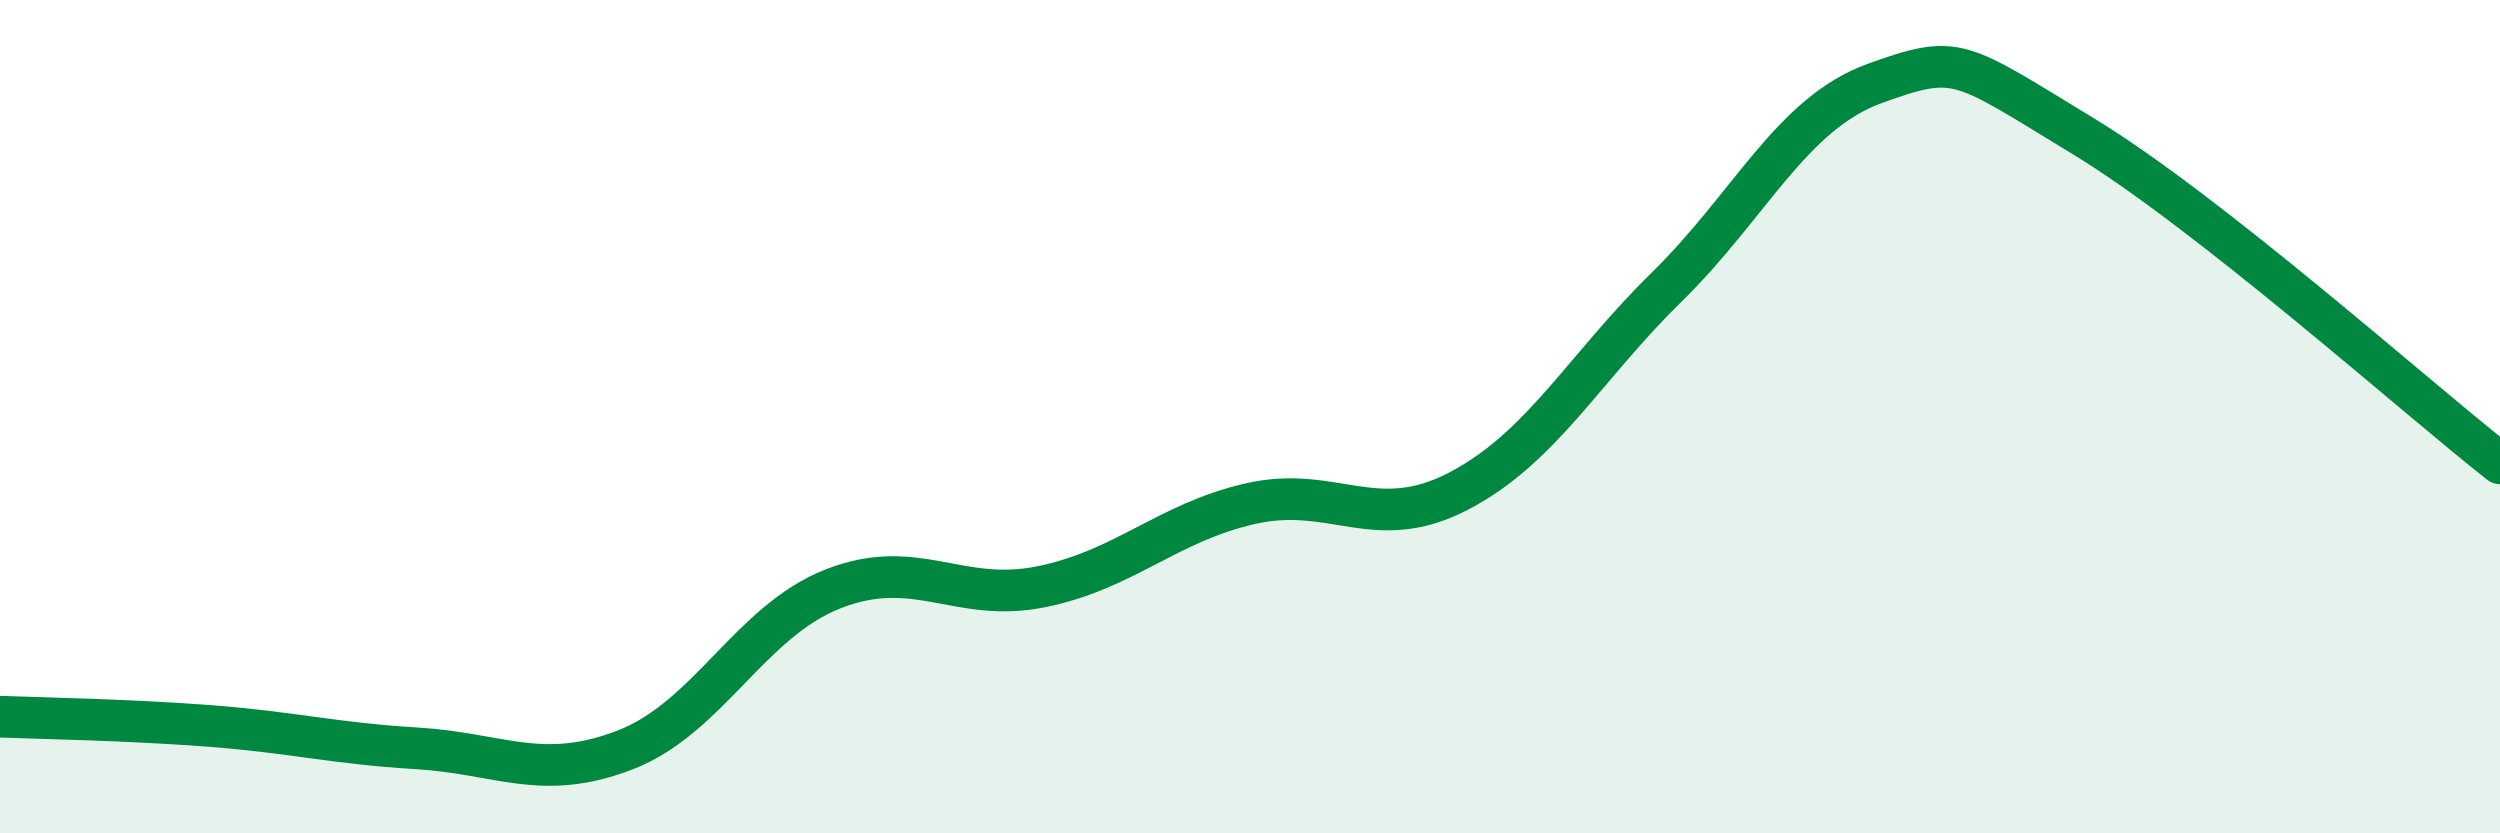
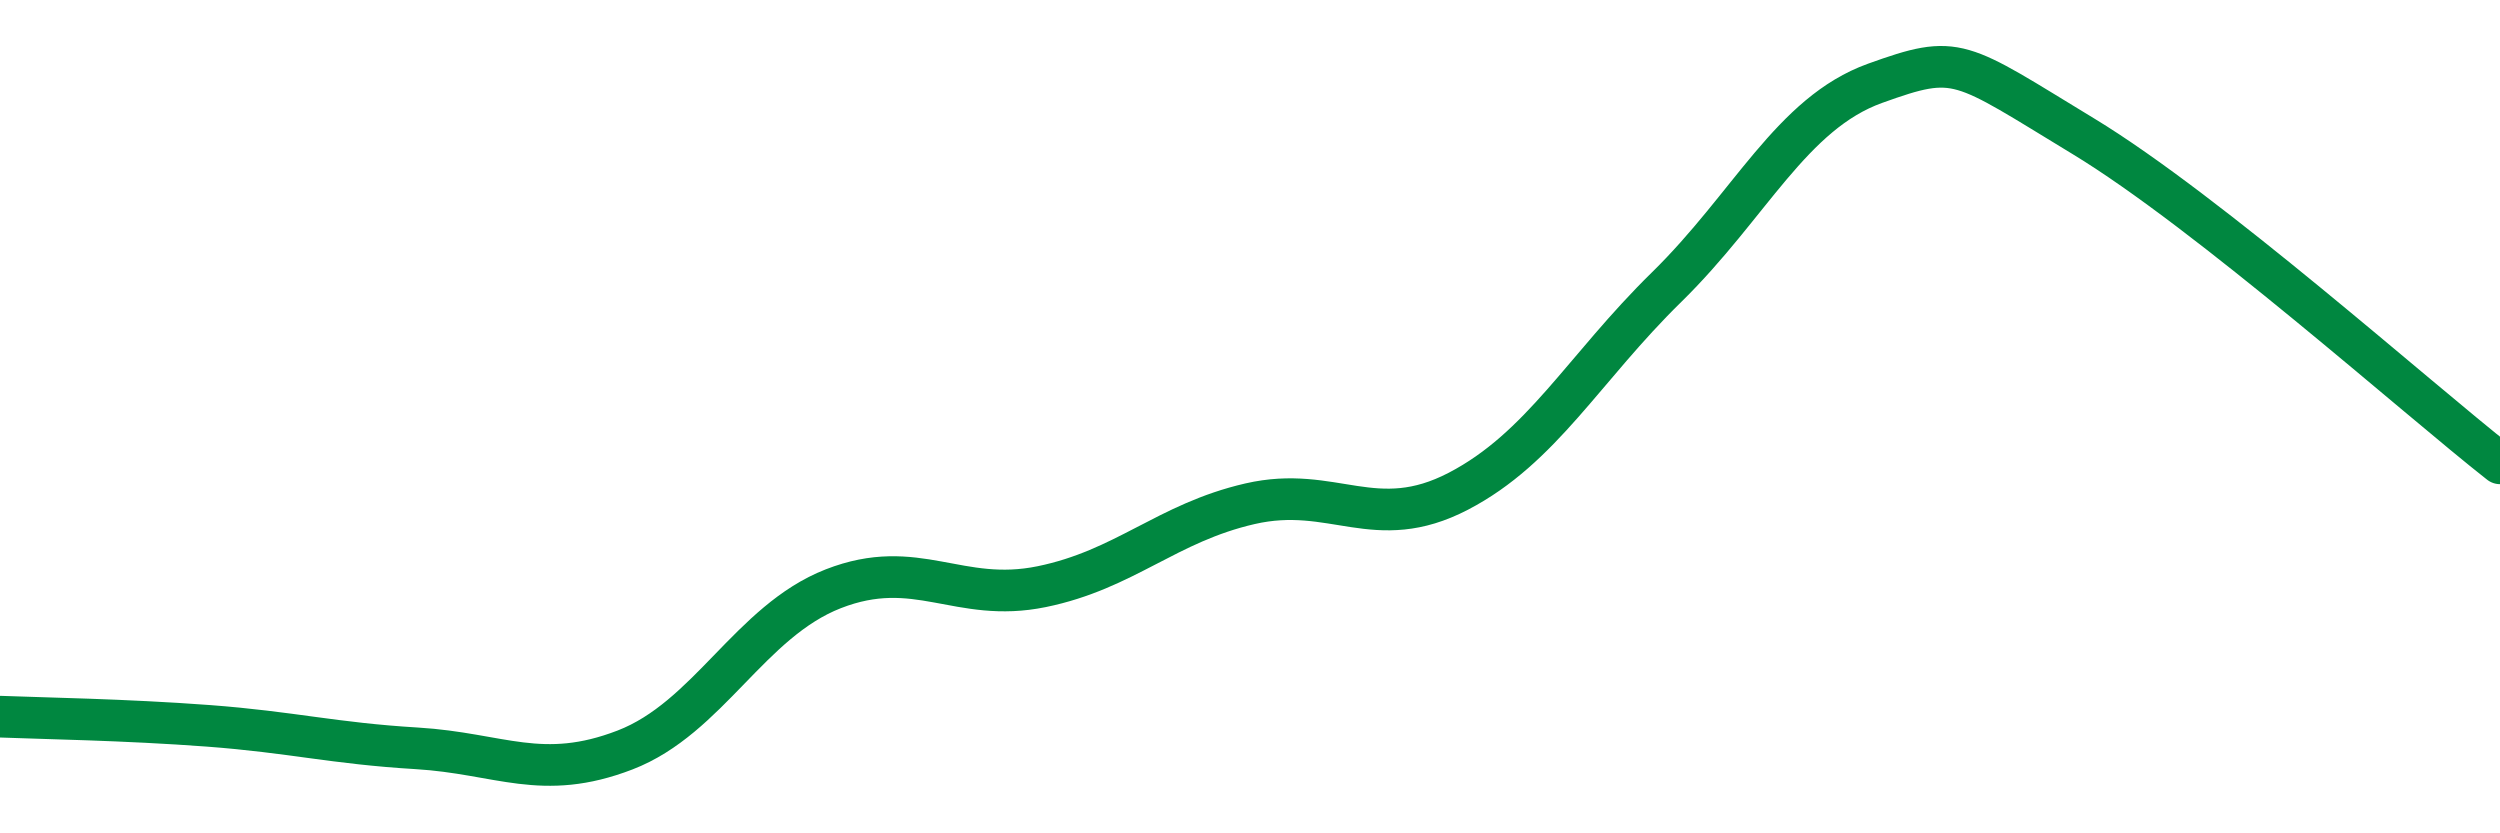
<svg xmlns="http://www.w3.org/2000/svg" width="60" height="20" viewBox="0 0 60 20">
-   <path d="M 0,17.2 C 1,17.24 3,17.27 5,17.42 C 7,17.57 8,17.84 10,17.96 C 12,18.08 13,18.77 15,18 C 17,17.23 18,14.91 20,14.13 C 22,13.35 23,14.49 25,14.08 C 27,13.67 28,12.55 30,12.09 C 32,11.63 33,12.83 35,11.79 C 37,10.75 38,8.85 40,6.89 C 42,4.93 43,2.72 45,2 C 47,1.28 47,1.45 50,3.27 C 53,5.09 58,9.55 60,11.12L60 20L0 20Z" fill="#008740" opacity="0.1" stroke-linecap="round" stroke-linejoin="round" />
  <path d="M 0,17.2 C 1,17.24 3,17.27 5,17.42 C 7,17.57 8,17.84 10,17.96 C 12,18.08 13,18.77 15,18 C 17,17.23 18,14.91 20,14.13 C 22,13.35 23,14.49 25,14.08 C 27,13.67 28,12.55 30,12.09 C 32,11.63 33,12.83 35,11.79 C 37,10.75 38,8.85 40,6.89 C 42,4.93 43,2.72 45,2 C 47,1.28 47,1.45 50,3.27 C 53,5.09 58,9.55 60,11.12" stroke="#008740" stroke-width="1" fill="none" stroke-linecap="round" stroke-linejoin="round" />
</svg>